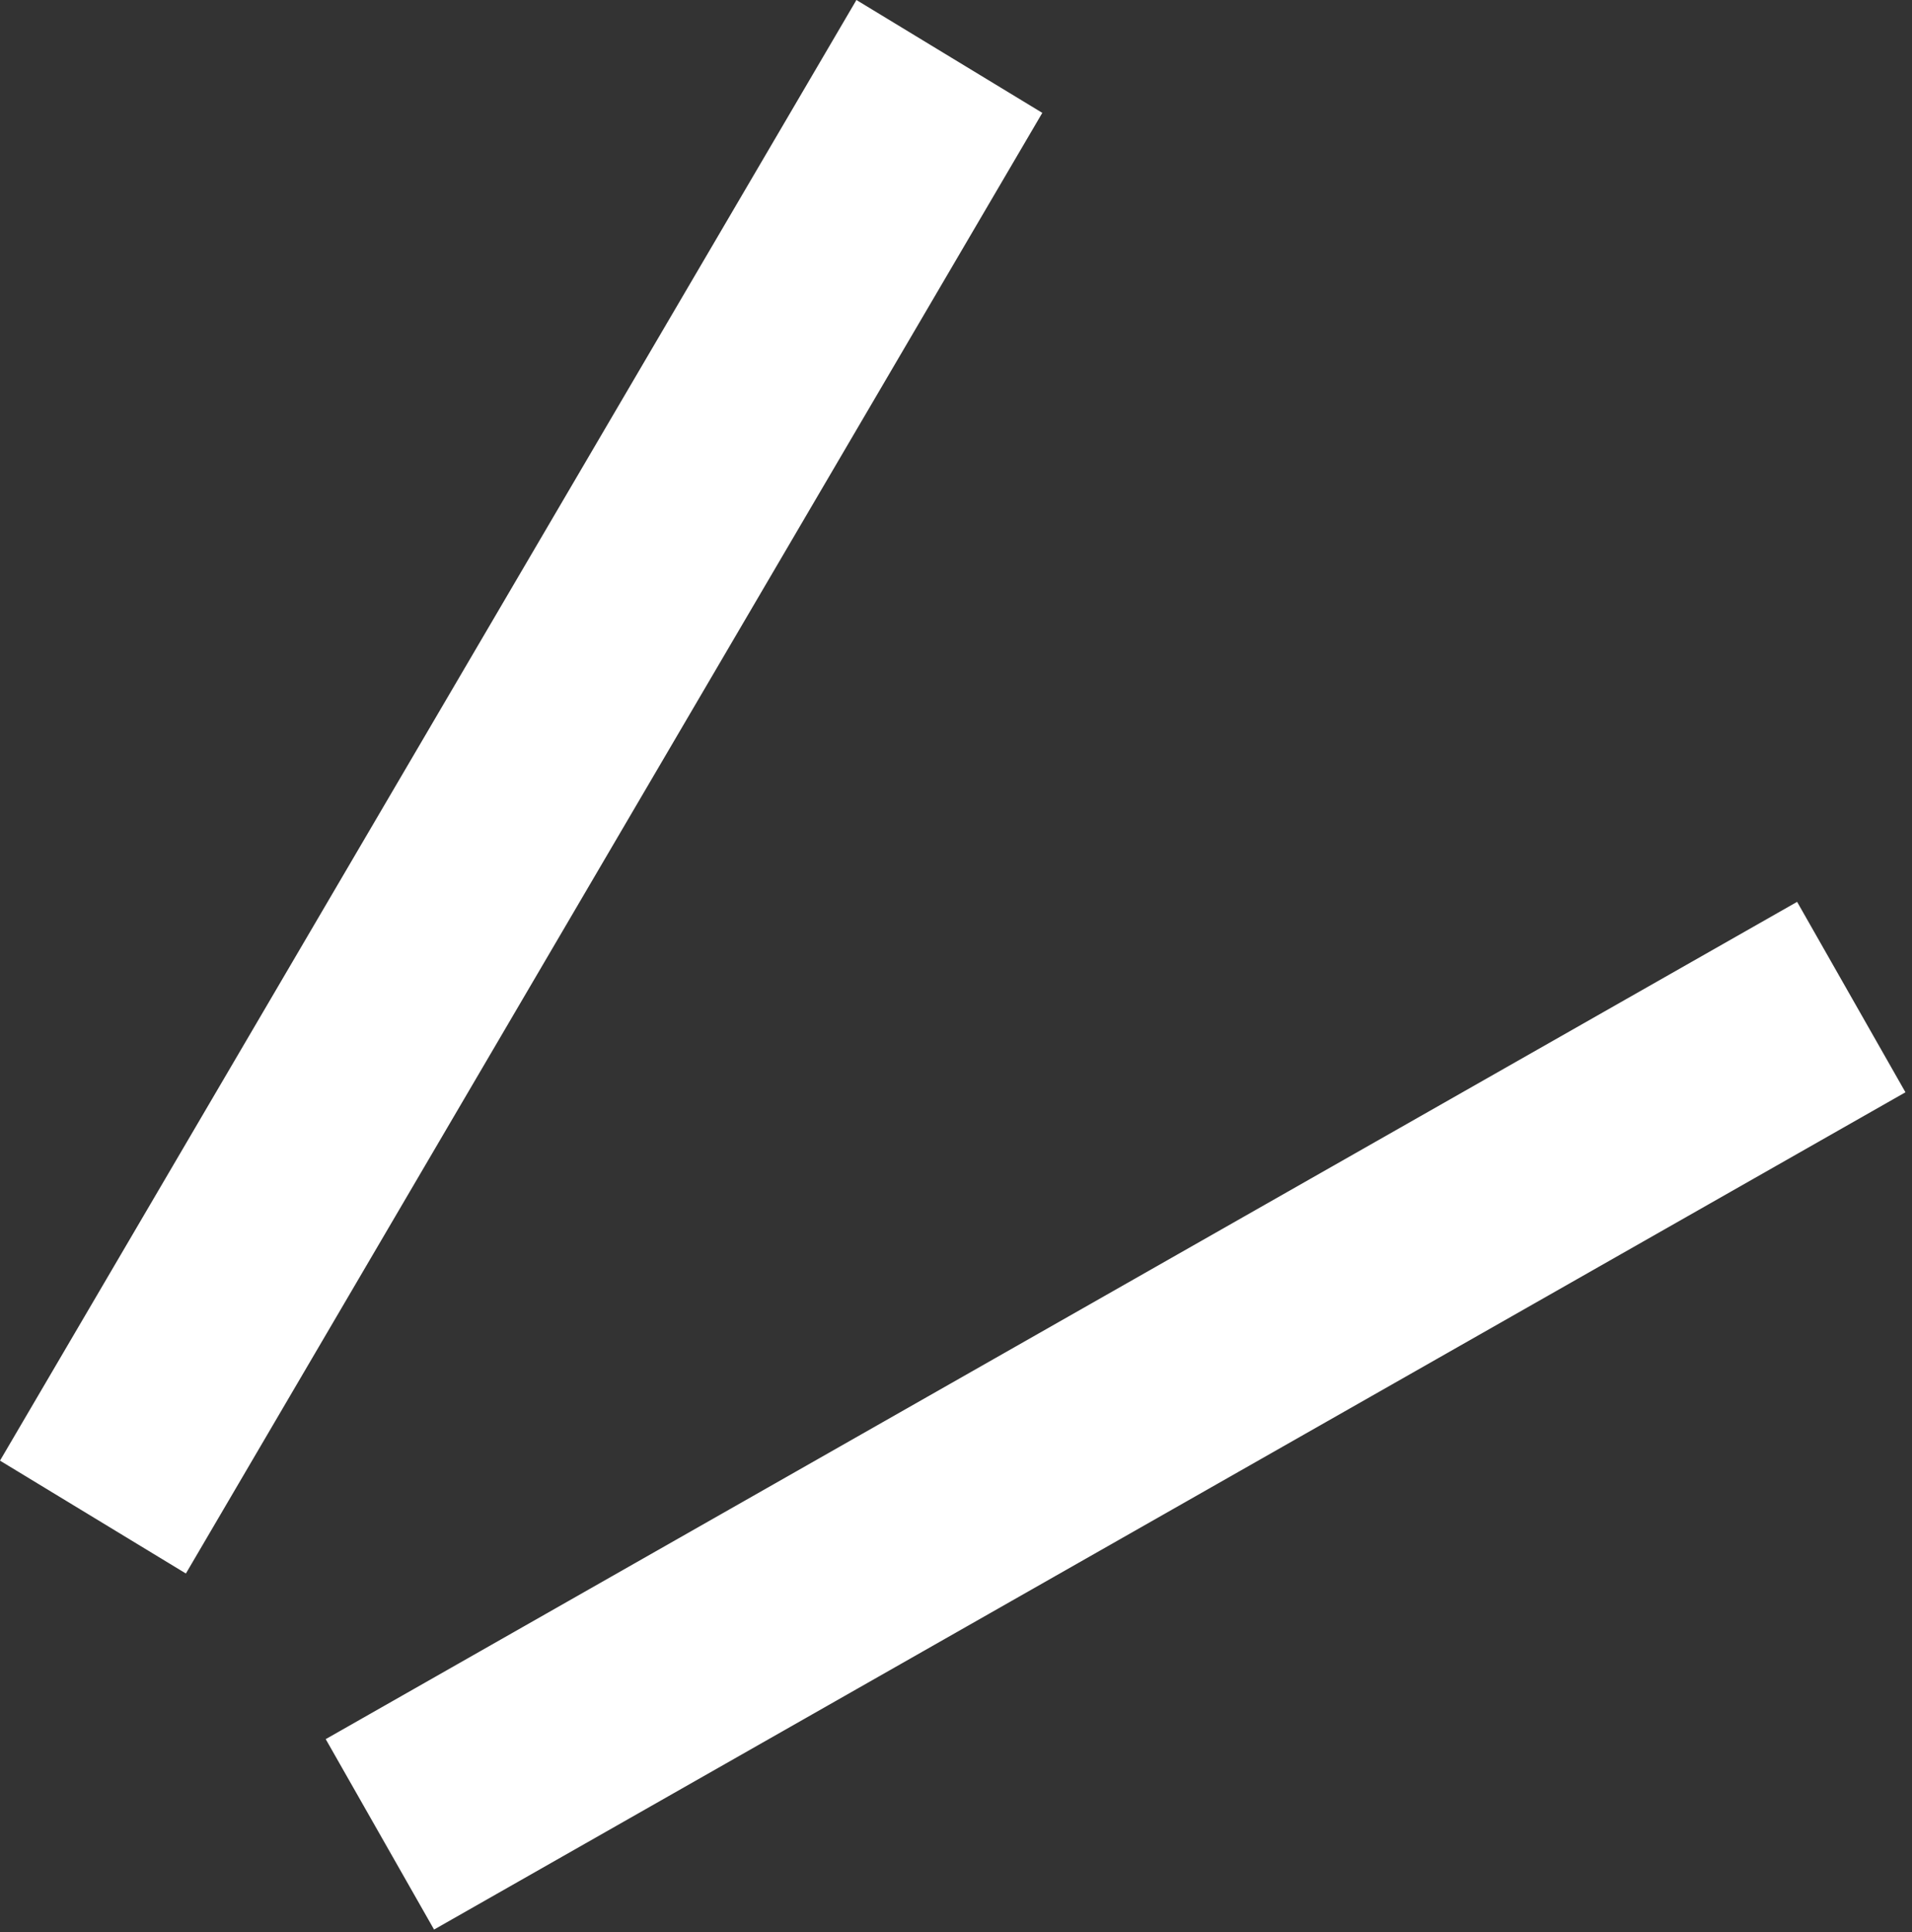
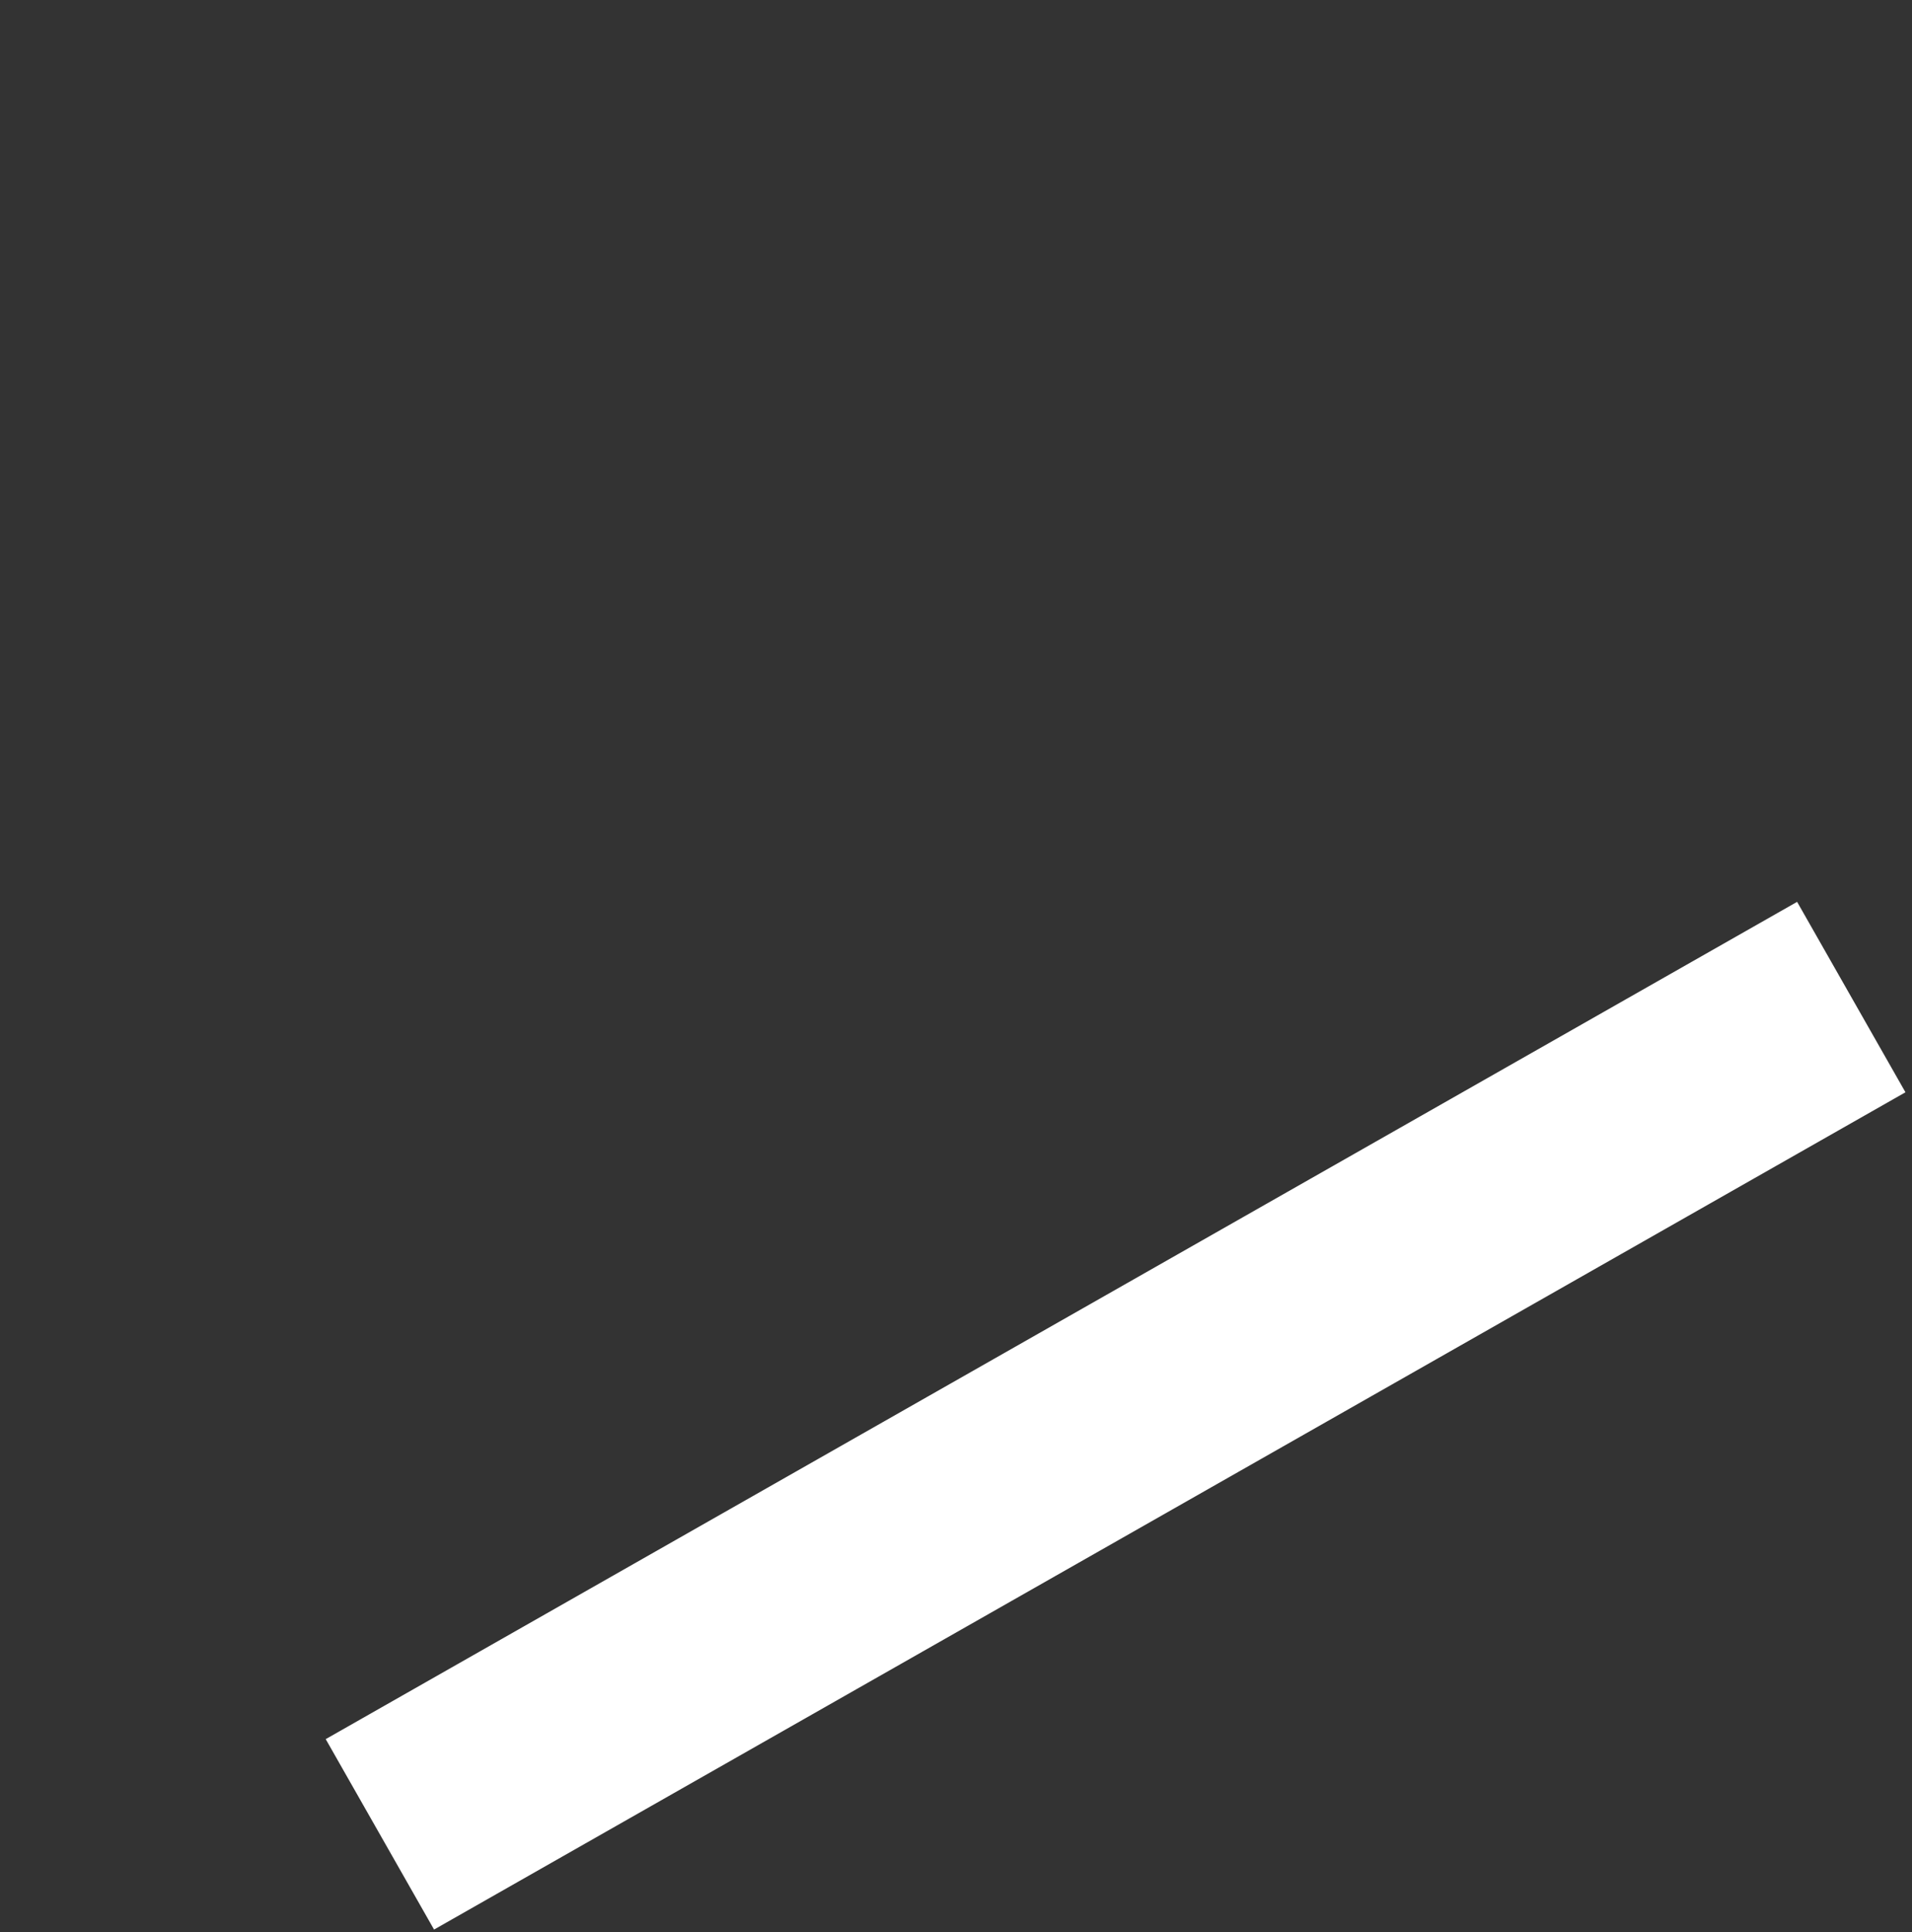
<svg xmlns="http://www.w3.org/2000/svg" id="Ebene_2" data-name="Ebene 2" viewBox="0 0 2.88 2.91">
  <rect x="0" y="0" width="2.88" height="2.91" fill="#333333" stroke="none" />
  <g id="Ebene_2-2" data-name="Ebene 2">
    <g id="Ebene_1-2" data-name="Ebene 1-2">
-       <polygon points="0 2.2 1.29 0 1.57 .17 .28 2.37 0 2.2" fill="#fff" />
      <rect x=".41" y="1.97" width="2.55" height=".33" transform="translate(-.84 1.11) rotate(-29.64)" fill="#fff" />
    </g>
  </g>
</svg>